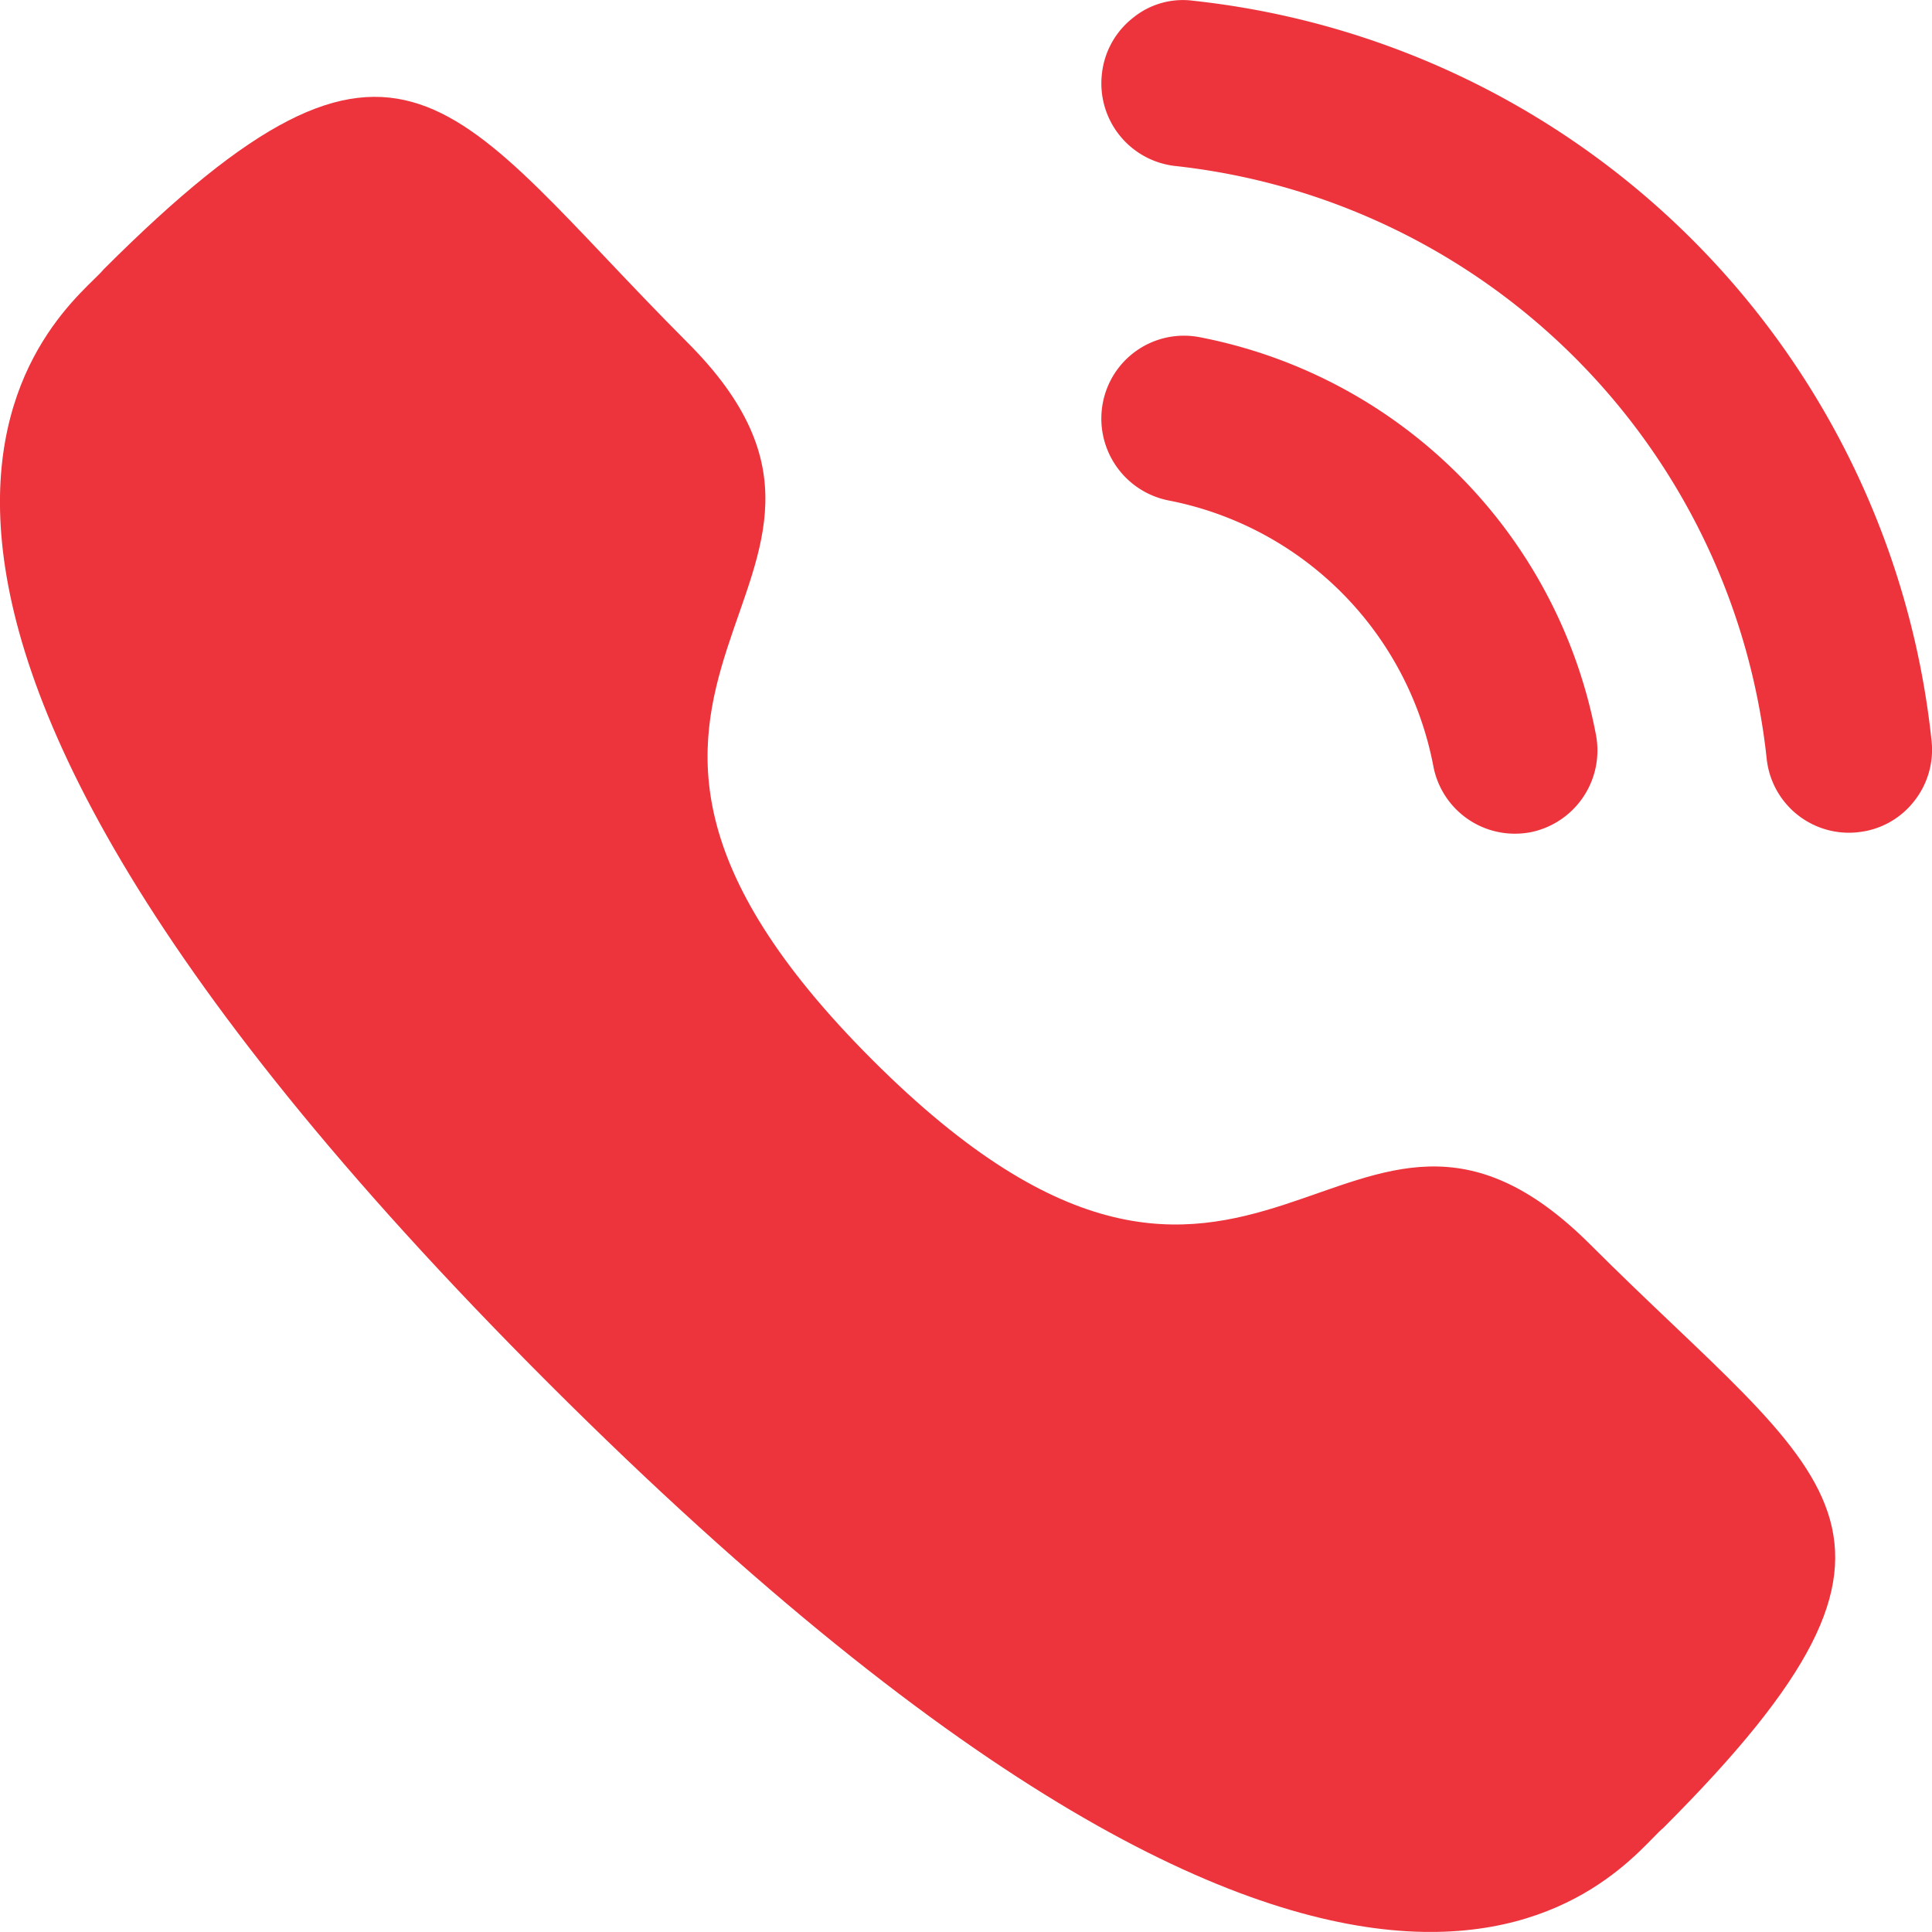
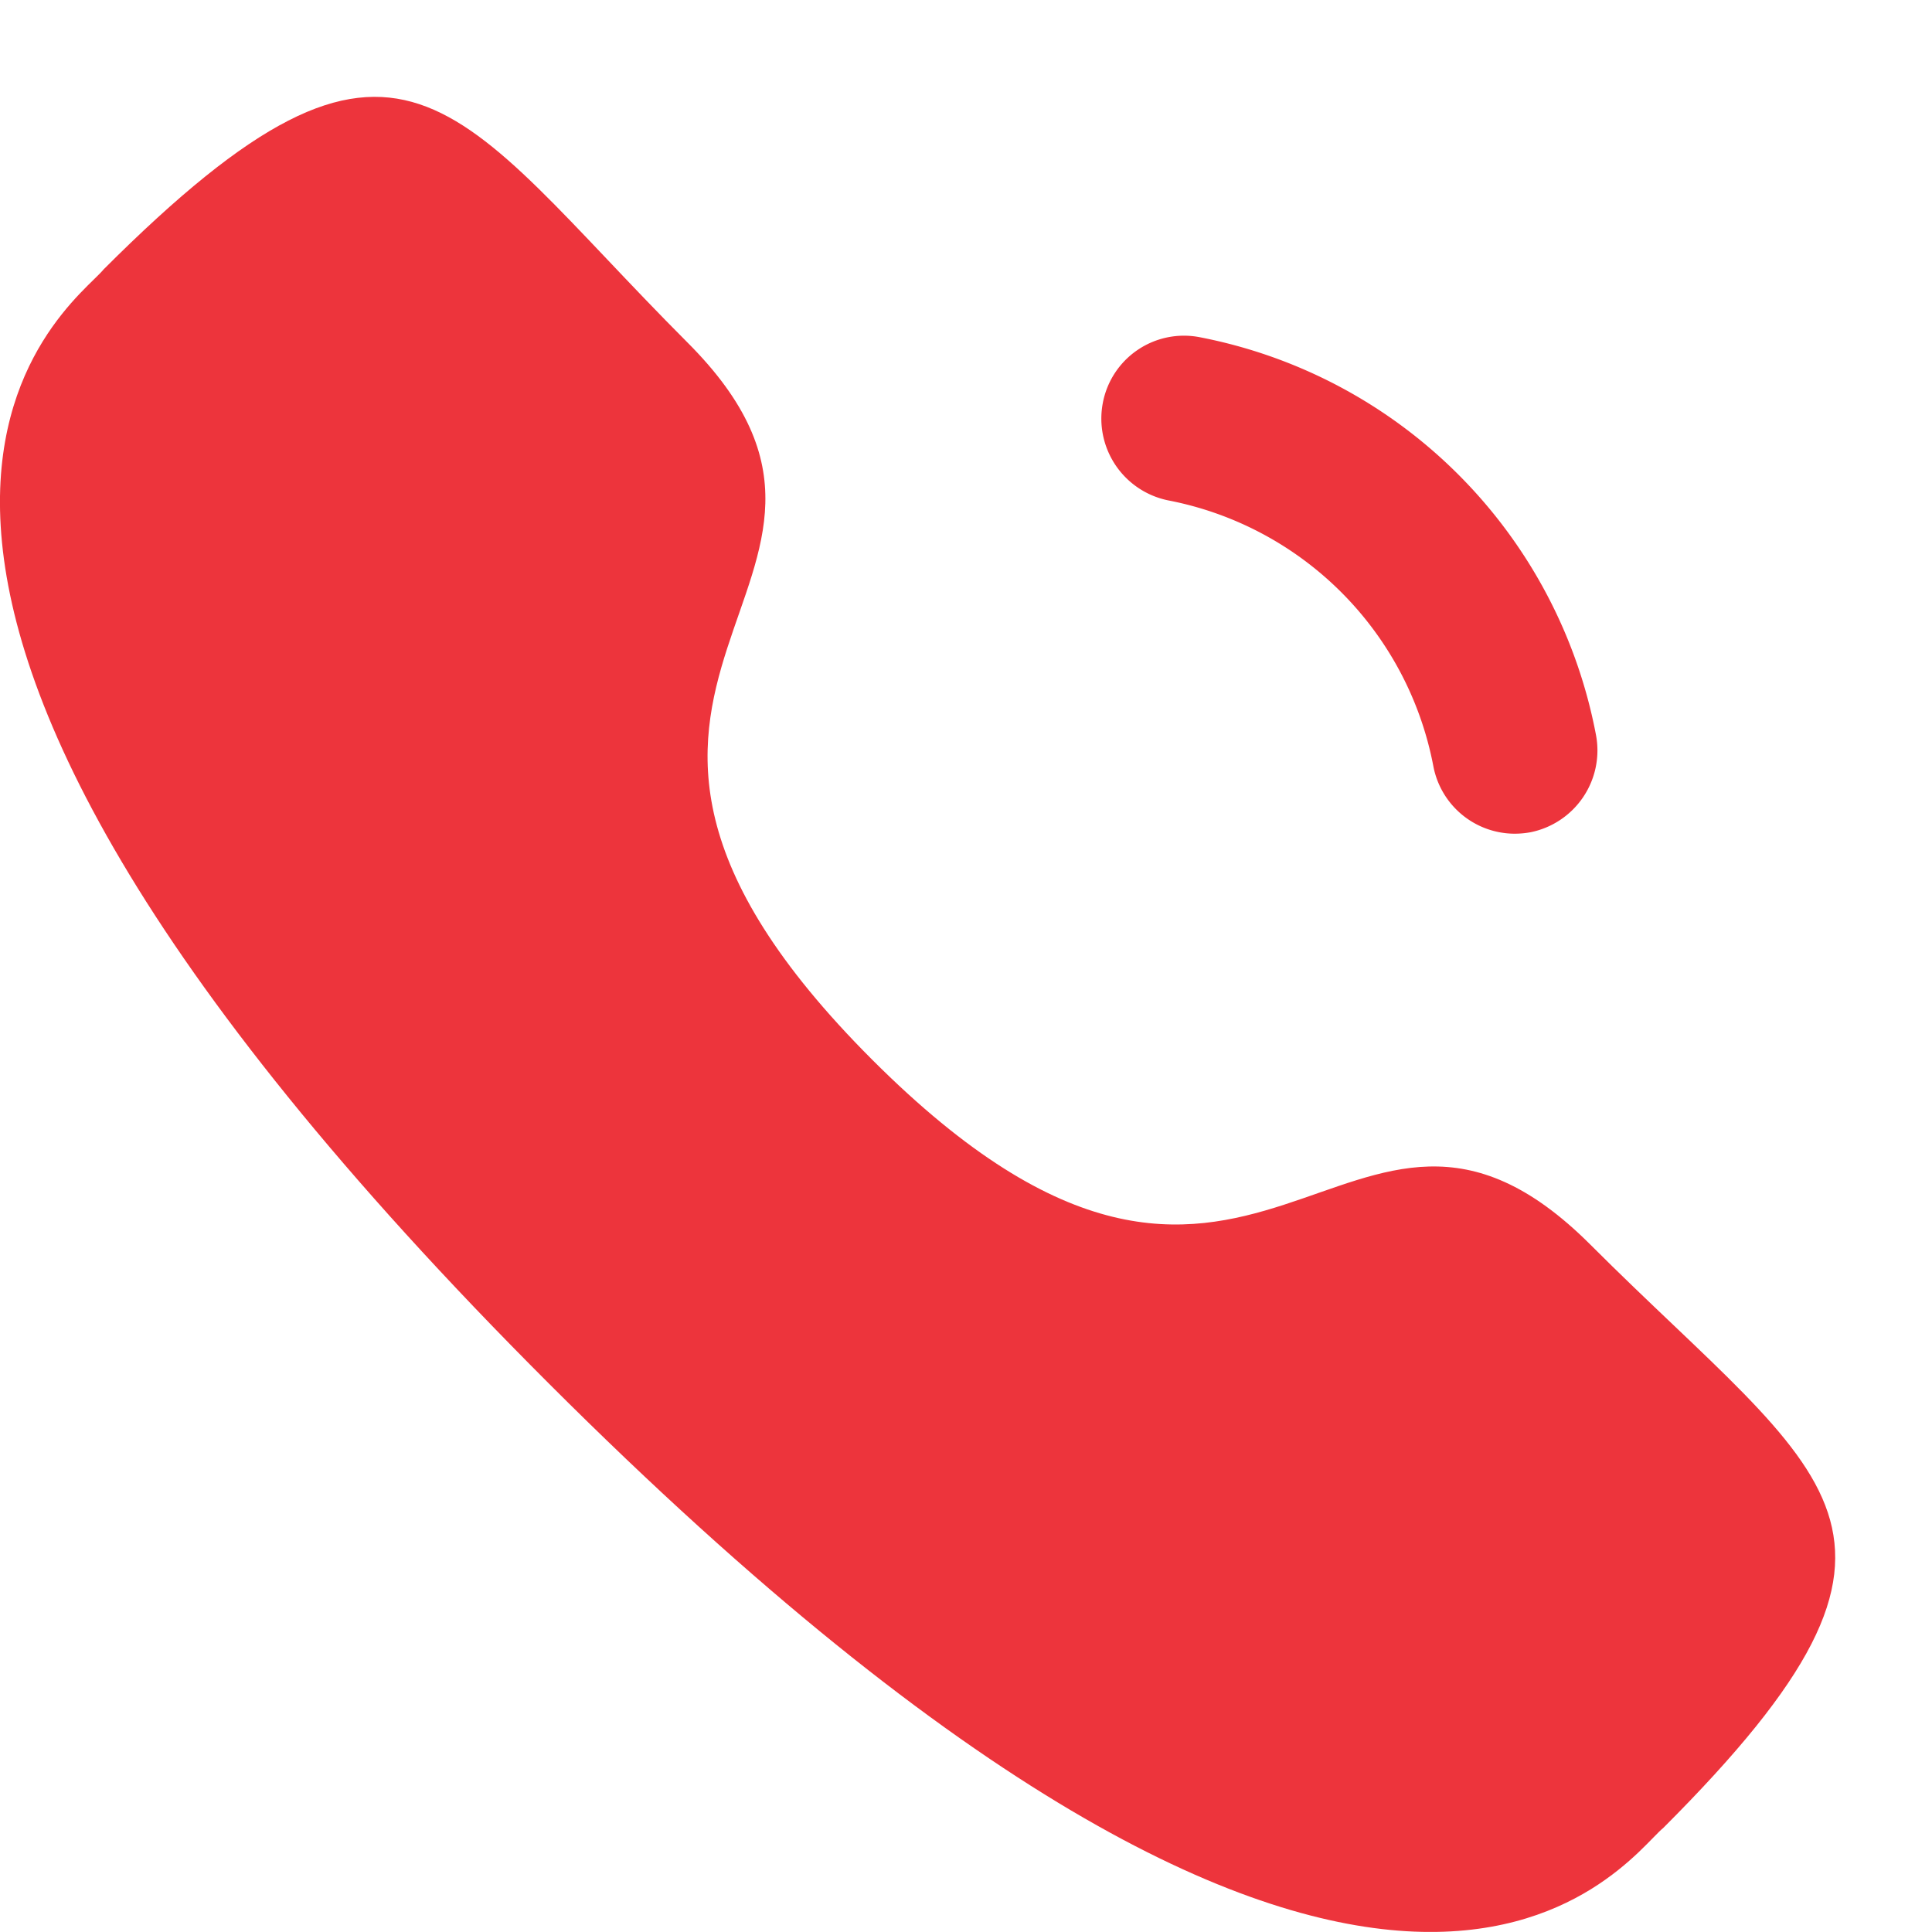
<svg xmlns="http://www.w3.org/2000/svg" width="19.999" height="19.998" viewBox="0 0 19.999 19.998">
  <g id="Group_52" data-name="Group 52" transform="translate(-938.001 -391)">
    <path id="Path_3638" data-name="Path 3638" d="M950.418,394.49a.855.855,0,0,0-1,.68.864.864,0,0,0,.678,1.01,3.462,3.462,0,0,1,2.743,2.75h0a.859.859,0,0,0,.841.7.924.924,0,0,0,.165-.015.864.864,0,0,0,.677-1.011A5.174,5.174,0,0,0,950.418,394.49Z" transform="translate(-0.001 0)" fill="#ed343c" />
-     <path id="Path_3639" data-name="Path 3639" d="M950.356,391.008a.816.816,0,0,0-.625.176.851.851,0,0,0-.323.584.86.86,0,0,0,.757.95,6.913,6.913,0,0,1,6.125,6.138.856.856,0,0,0,.85.764.81.81,0,0,0,.1-.006.845.845,0,0,0,.574-.318.857.857,0,0,0,.182-.632,8.617,8.617,0,0,0-7.64-7.656Z" transform="translate(-0.001)" fill="#ed343c" />
    <path id="Path_3640" data-name="Path 3640" d="M947.031,401.971c3.989,3.988,4.893-.625,7.433,1.913,2.448,2.448,3.856,2.938.753,6.039-.388.312-2.857,4.069-11.533-4.6s-4.922-11.147-4.61-11.535c3.11-3.11,3.592-1.7,6.039.753C947.653,397.075,943.042,397.983,947.031,401.971Z" transform="translate(0 0)" fill="#ed343c" fill-rule="evenodd" />
  </g>
</svg>